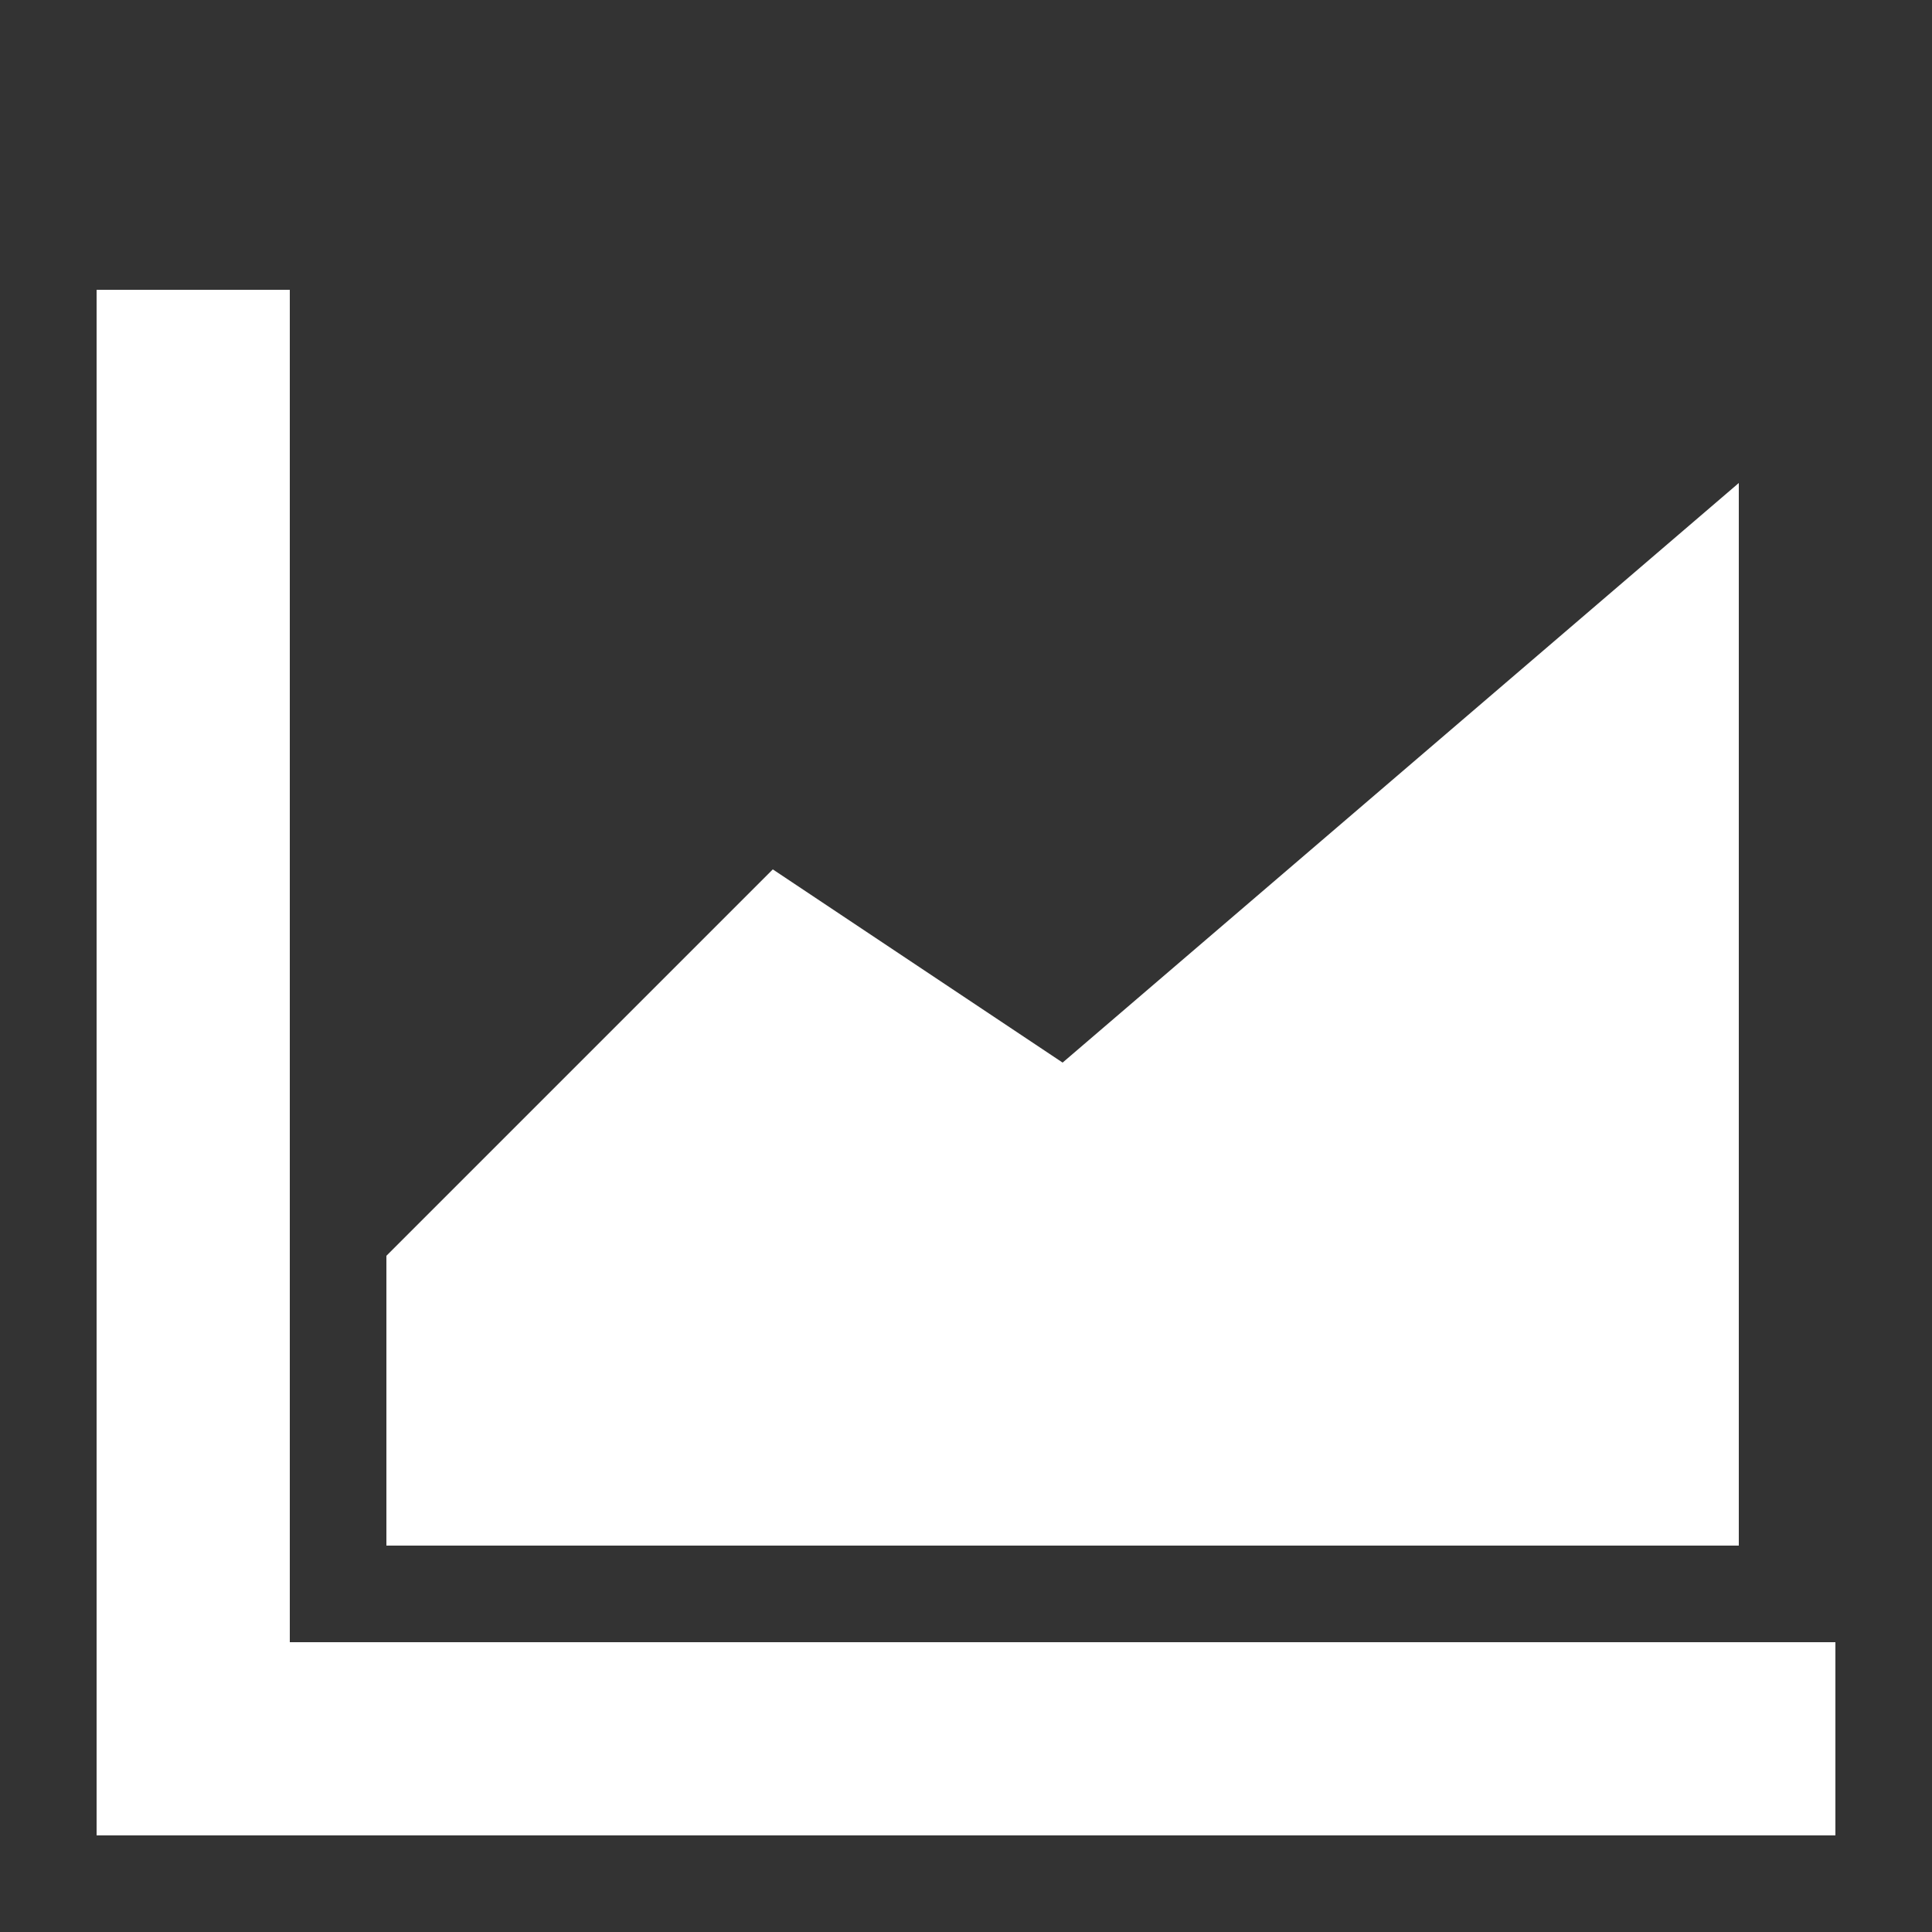
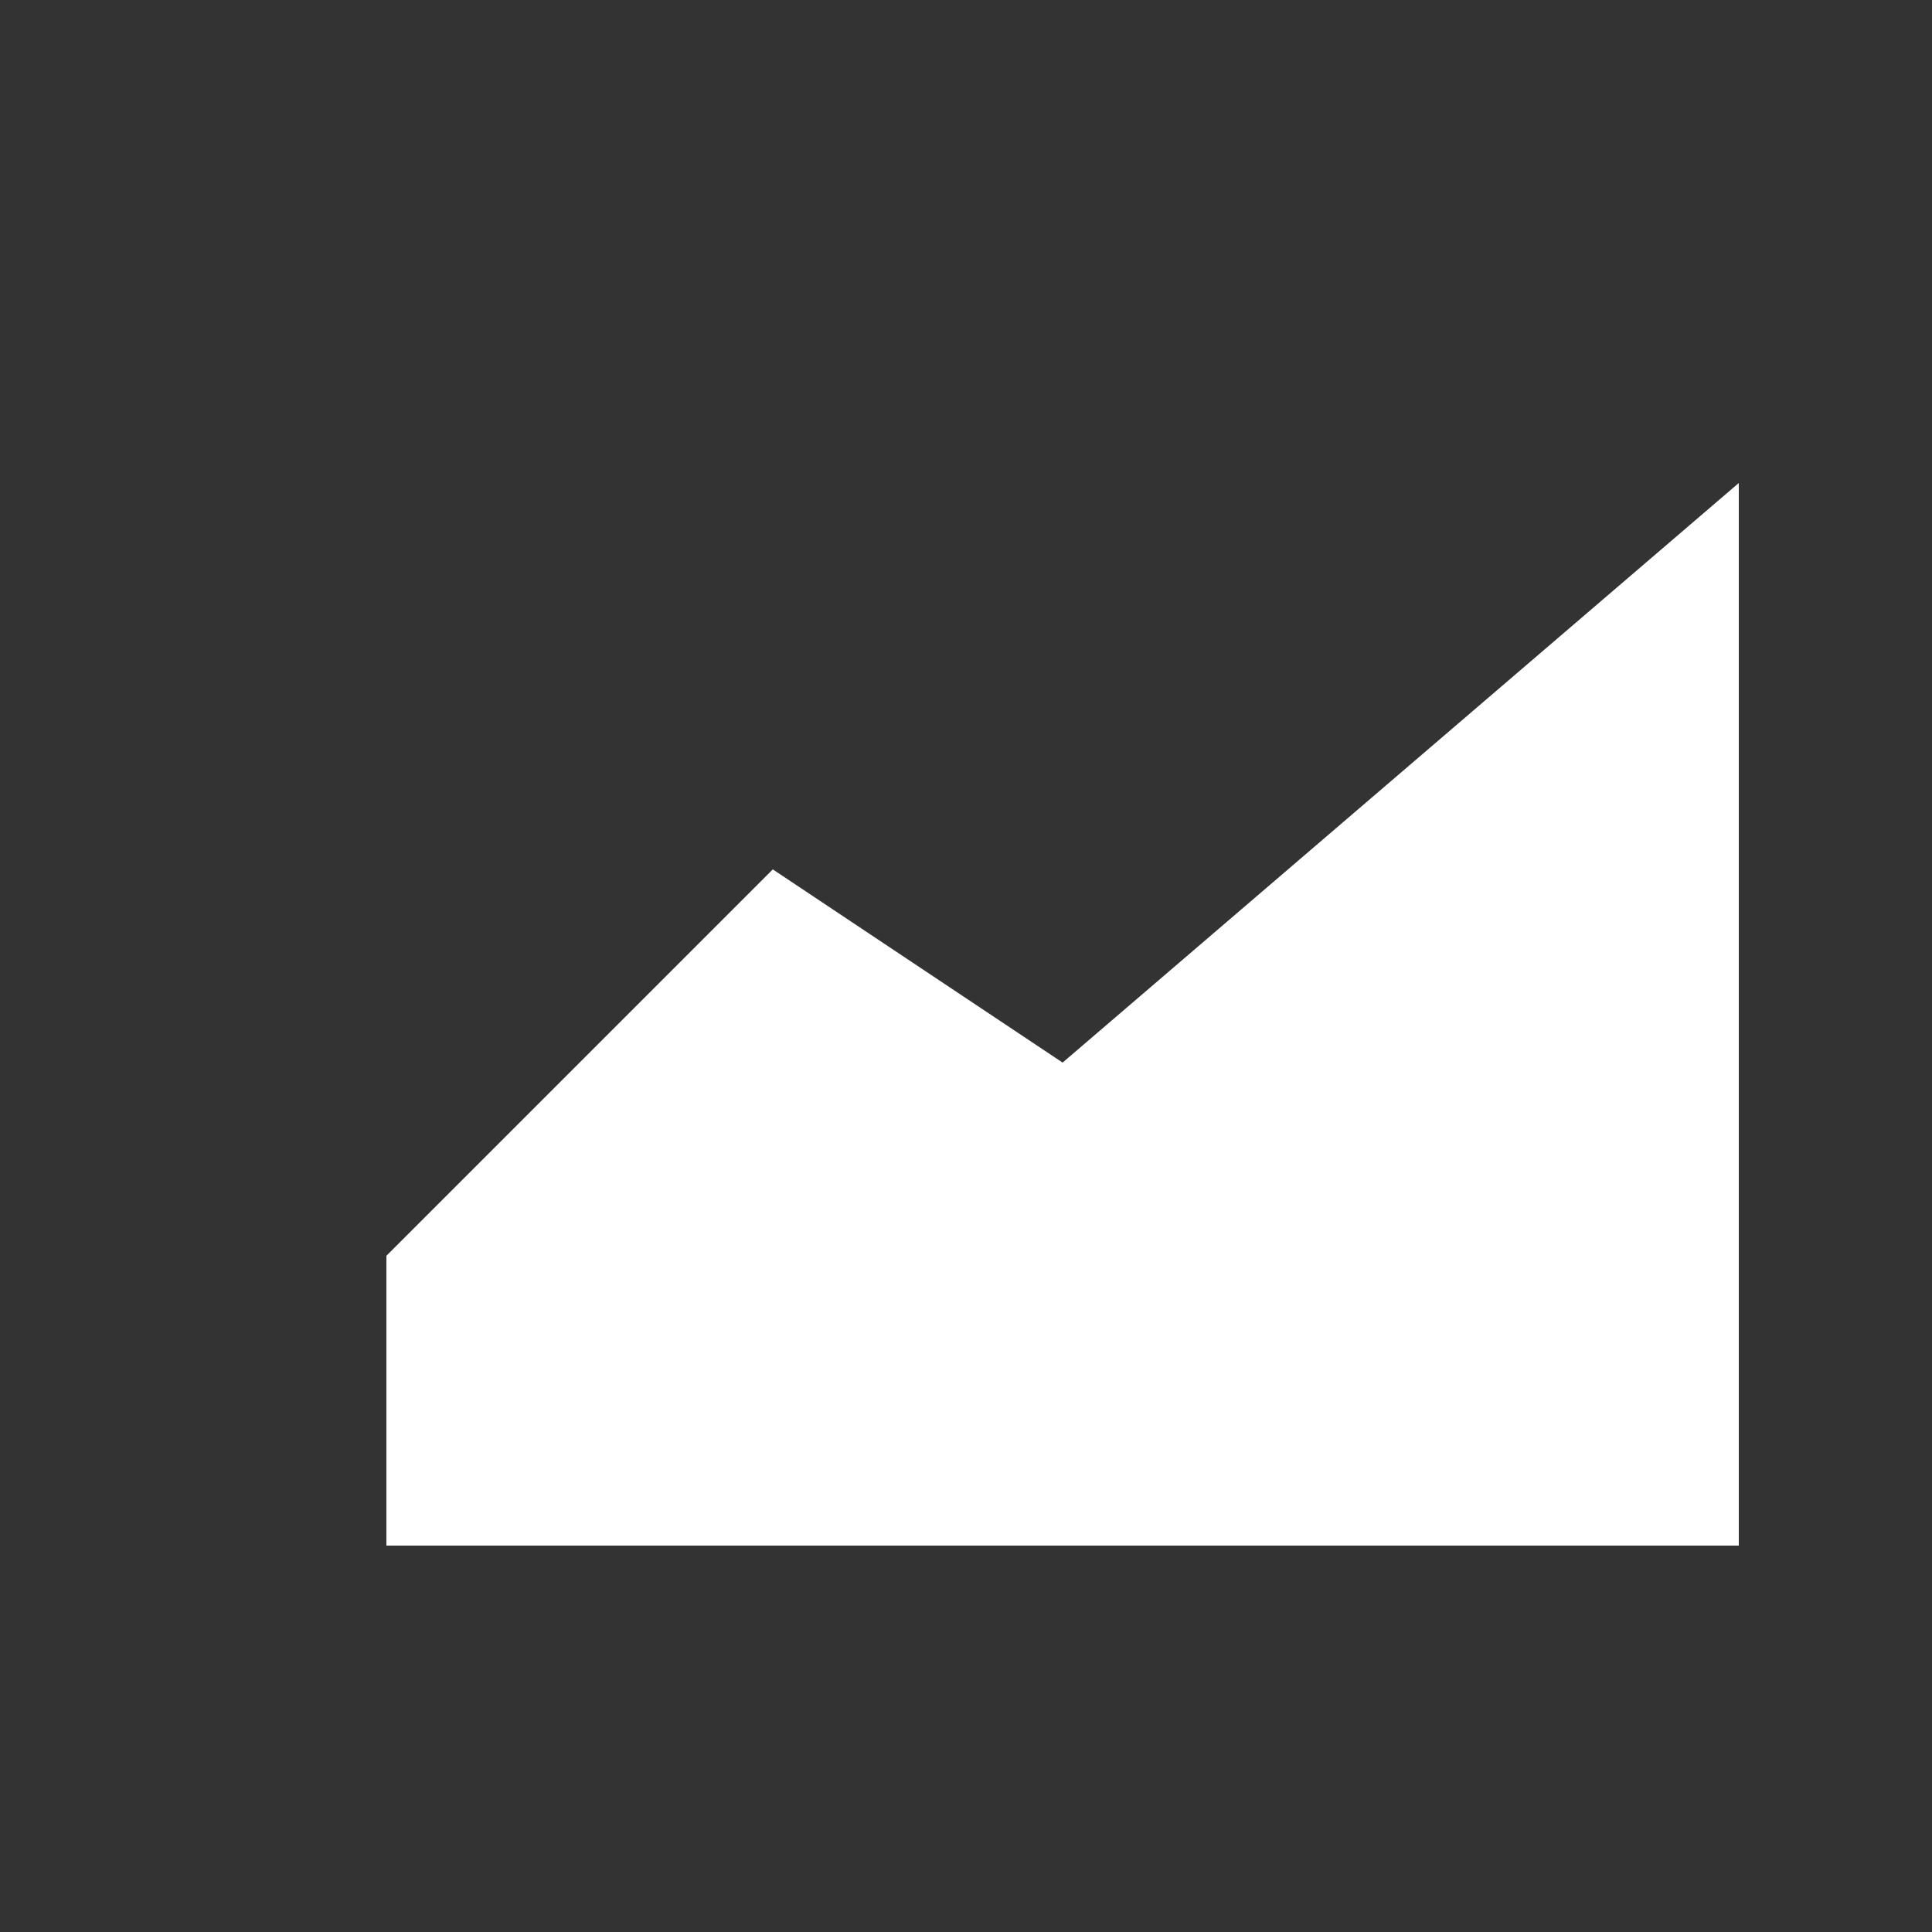
<svg xmlns="http://www.w3.org/2000/svg" width="20" height="20" viewBox="0 0 20 20">
  <rect x="0" y="0" width="20" height="20" fill="#333333" stroke="none" />
  <title>chart</title>
  <g fill="#fff">
-     <path d="M3 3H1v16h18v-2H3z" />
    <path d="M11 11L8 9l-4 4v3h14V5z" />
  </g>
</svg>